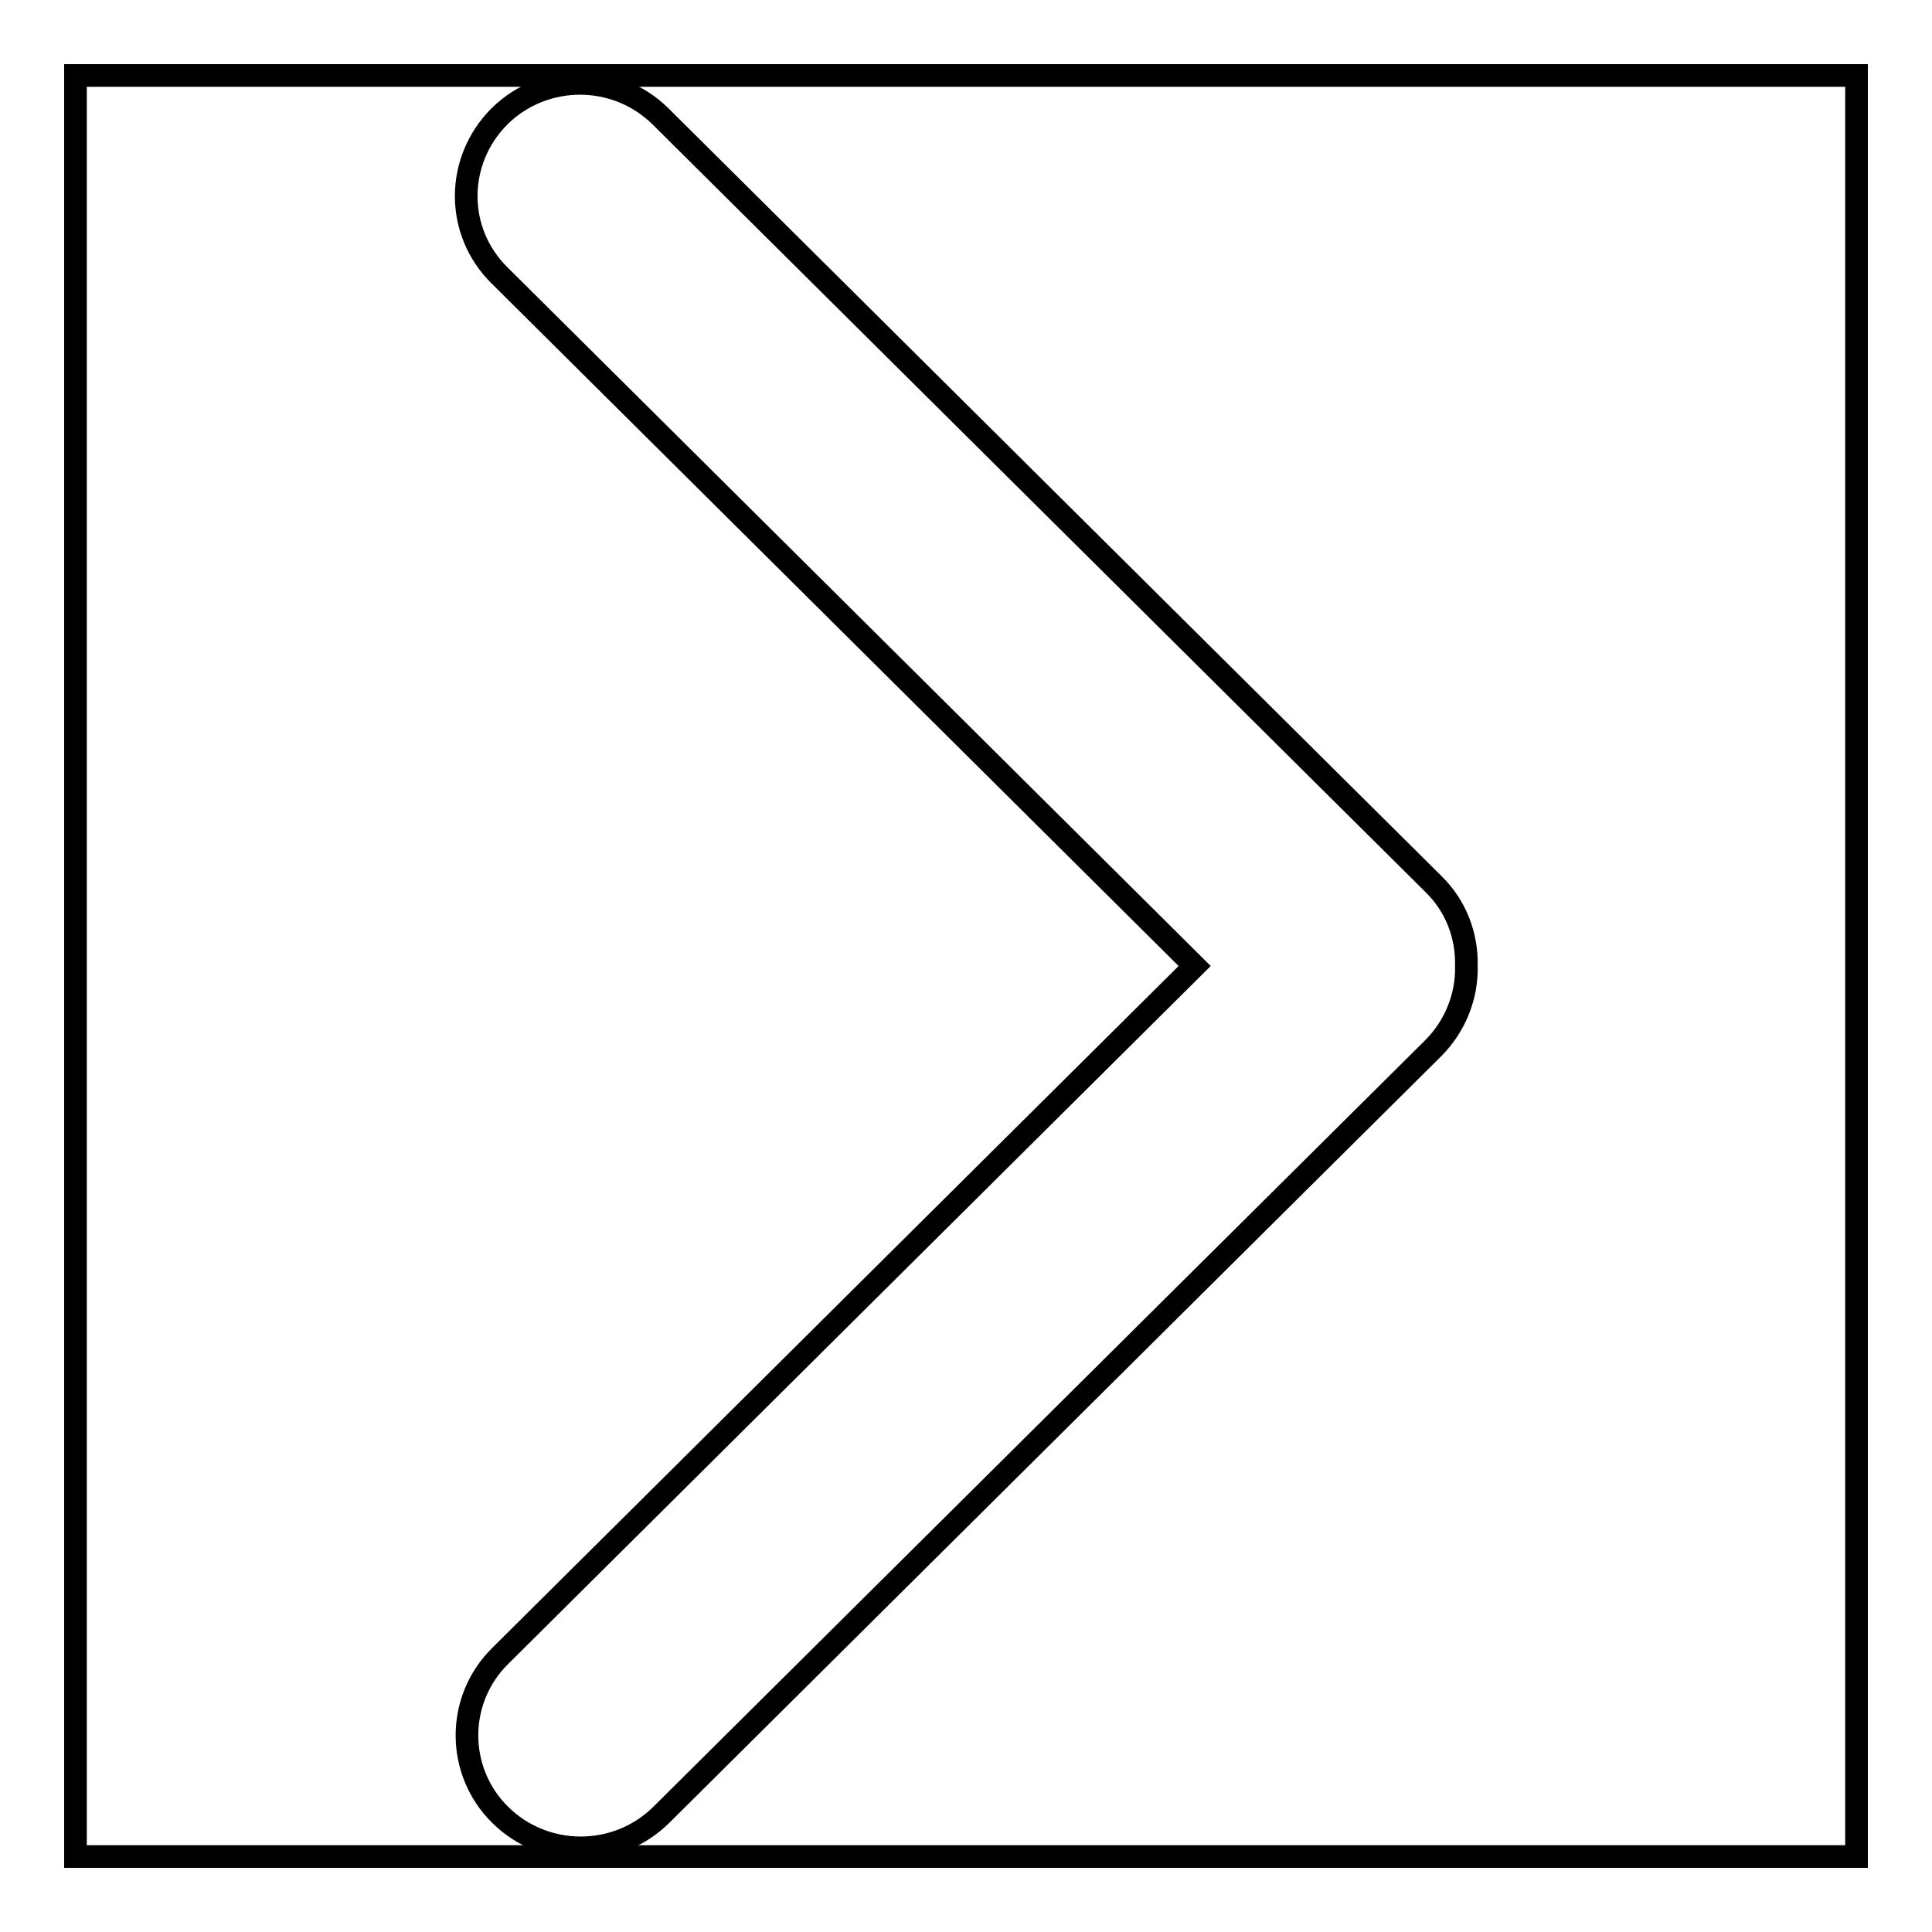
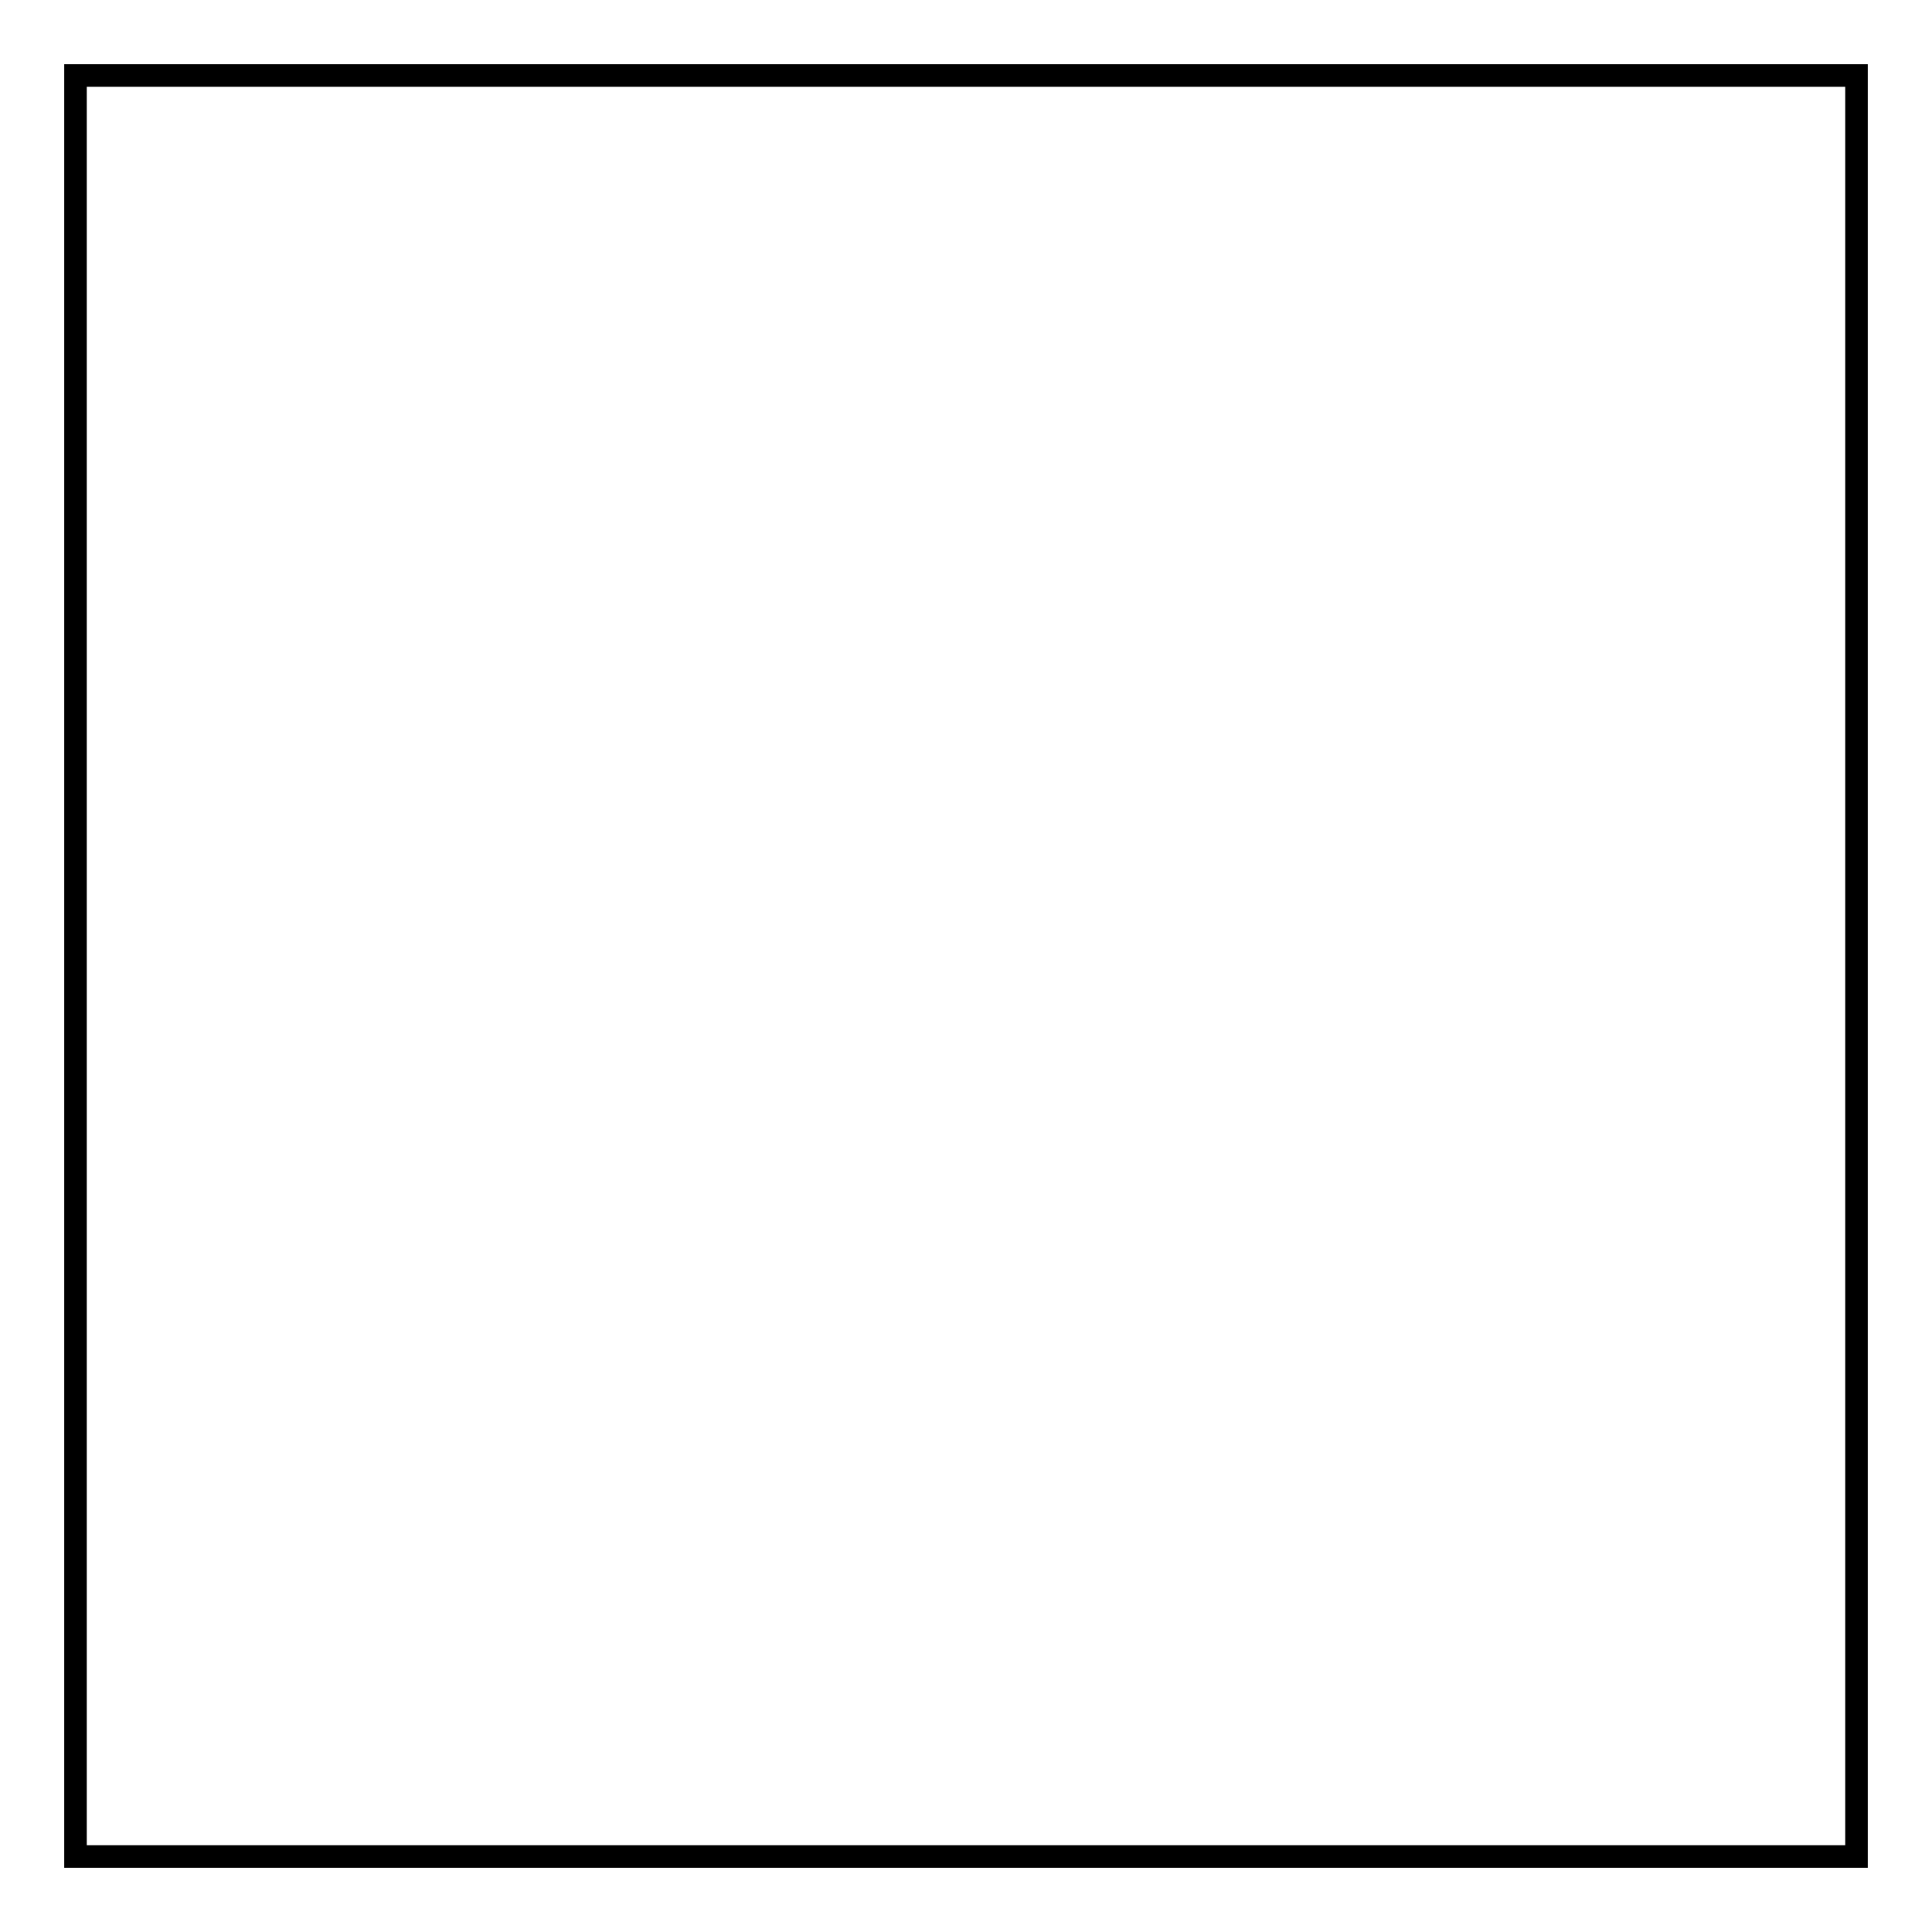
<svg xmlns="http://www.w3.org/2000/svg" version="1.1" x="0px" y="0px" viewBox="0 0 256 256" enable-background="new 0 0 256 256" xml:space="preserve">
  <g>
    <g>
-       <path stroke-width="3" fill-opacity="0" stroke="#000000" d="M158.3,128l-92,91.4c-5.9,5.8-5.9,15.3,0,21.1c5.9,5.8,15.4,5.8,21.3,0l102.3-101.6c3-3,4.5-7,4.4-10.9c0.1-3.9-1.3-7.9-4.4-10.9L87.5,15.4c-5.9-5.8-15.4-5.8-21.3,0c-5.9,5.9-5.9,15.3,0,21.1L158.3,128z" />
      <path stroke-width="3" fill-opacity="0" stroke="#000000" d="M10,10h236v236H10V10L10,10z" />
    </g>
  </g>
</svg>